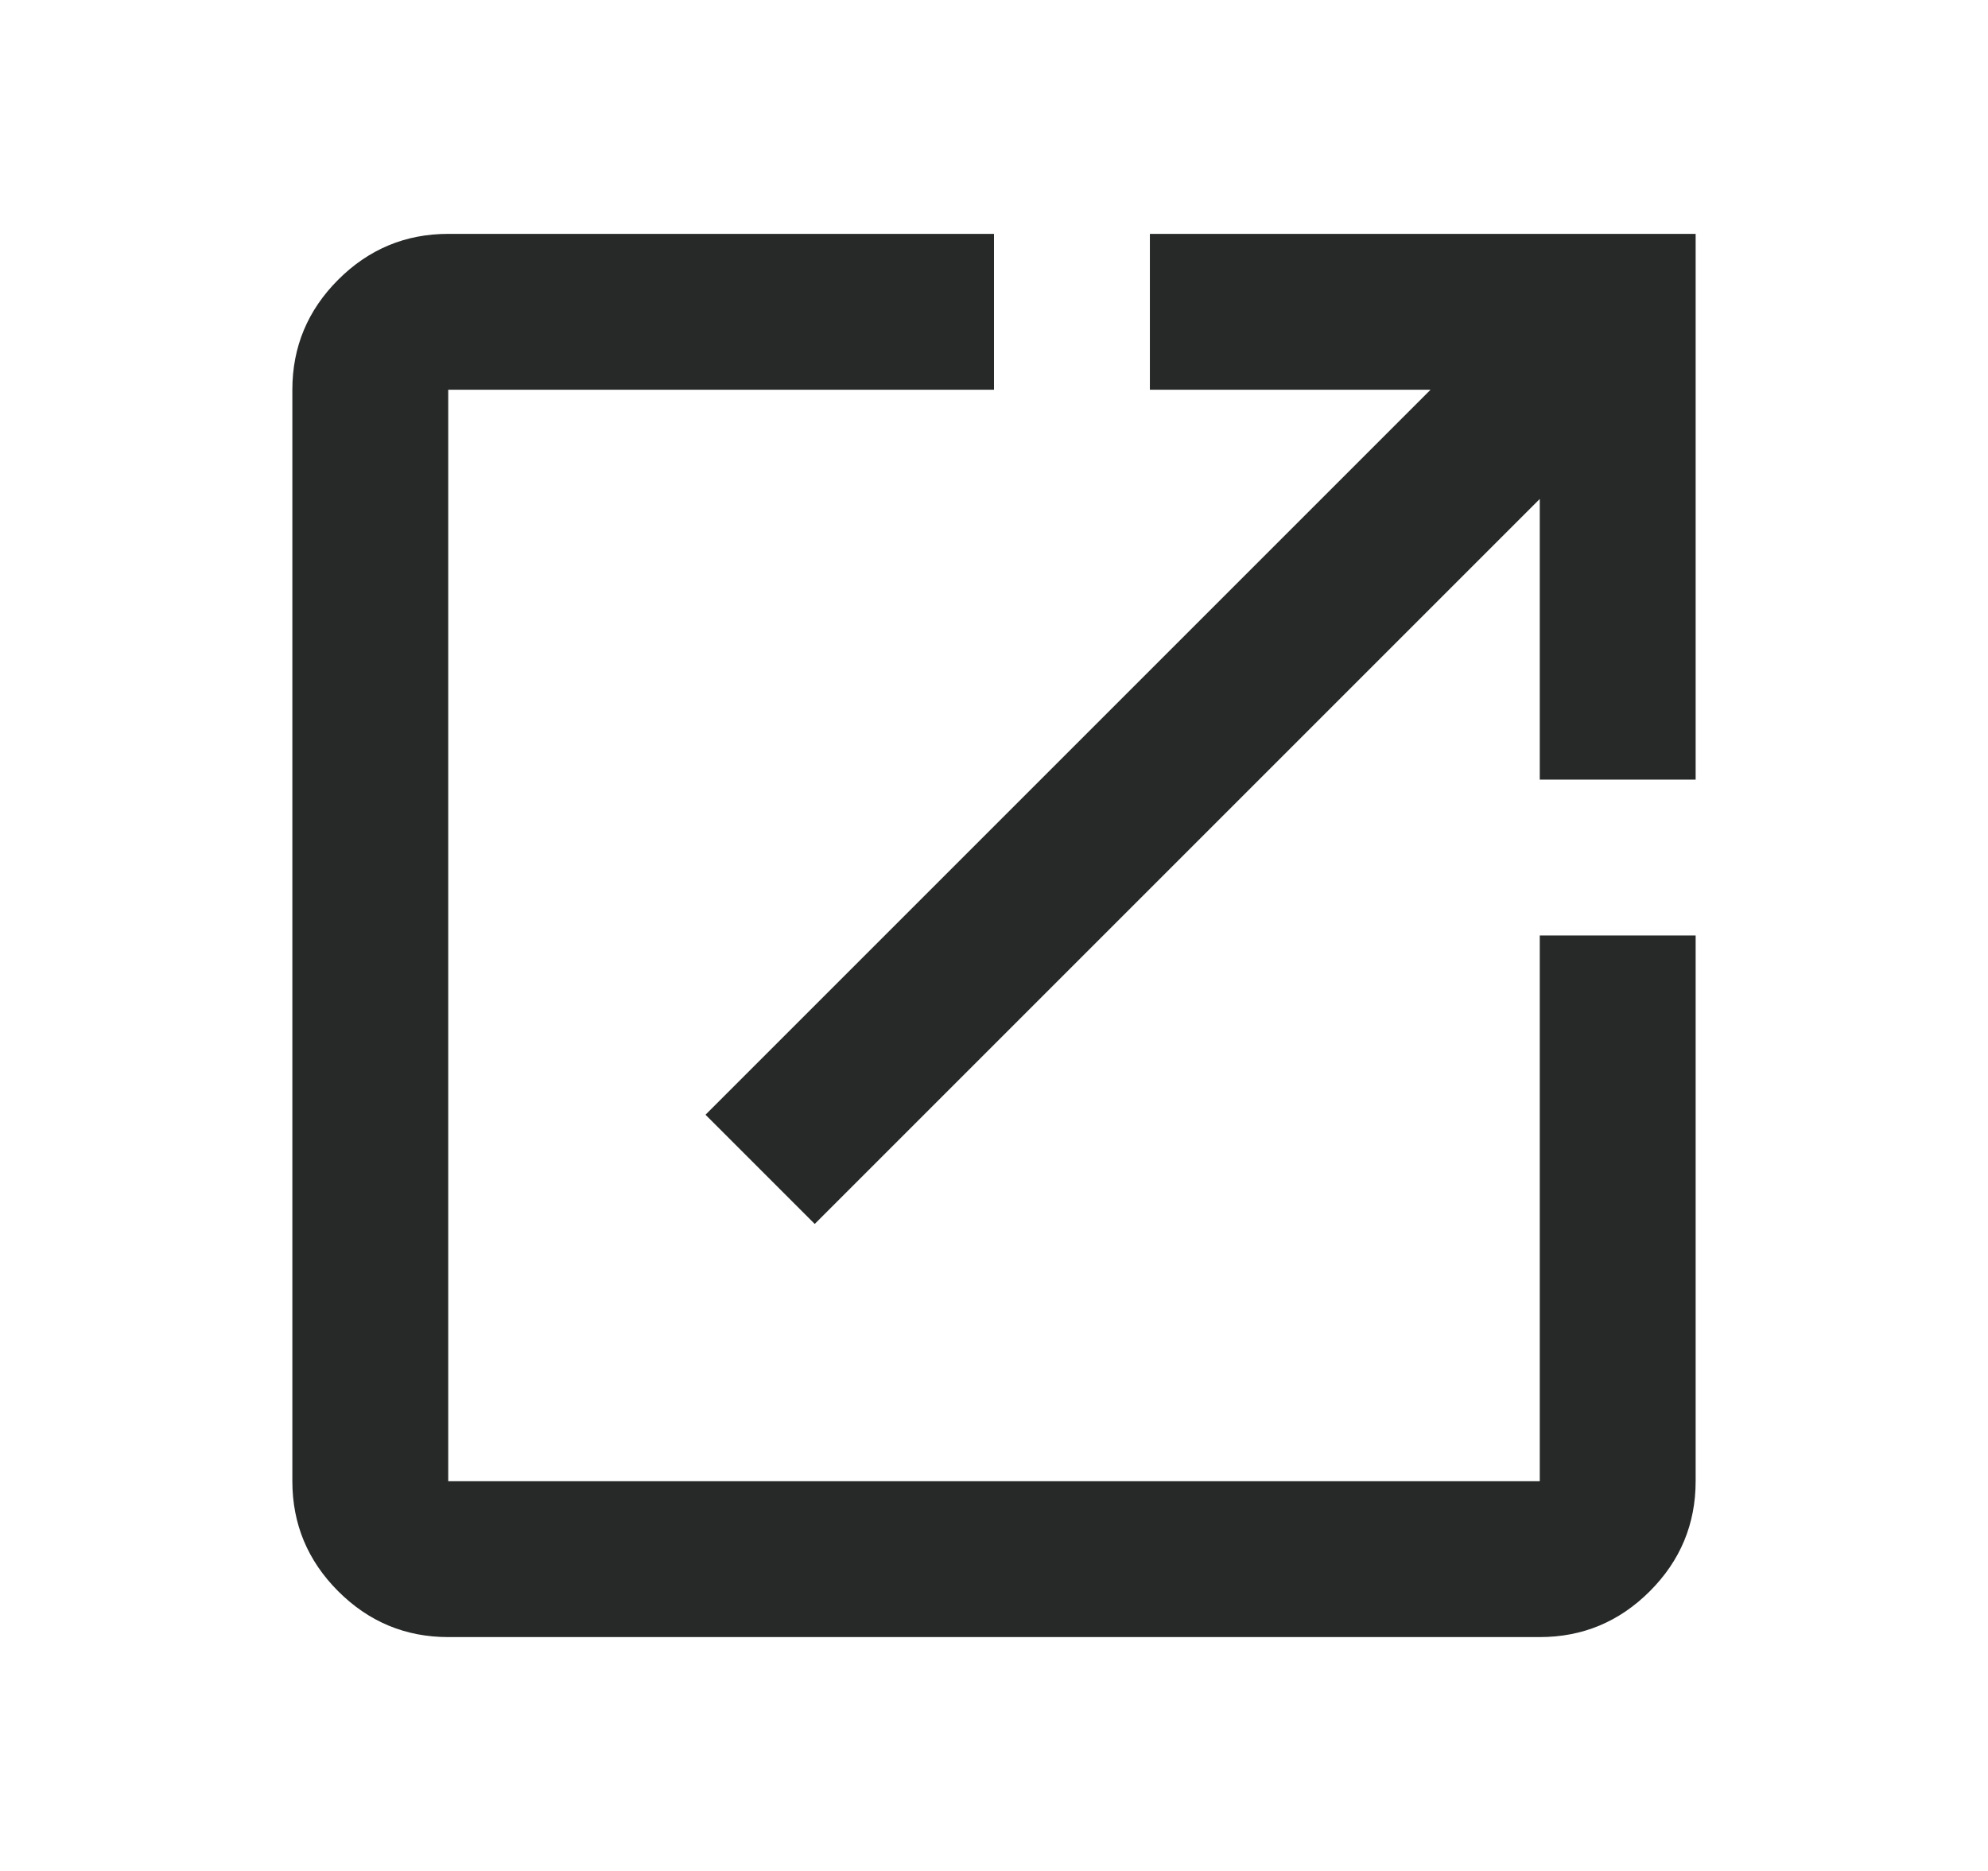
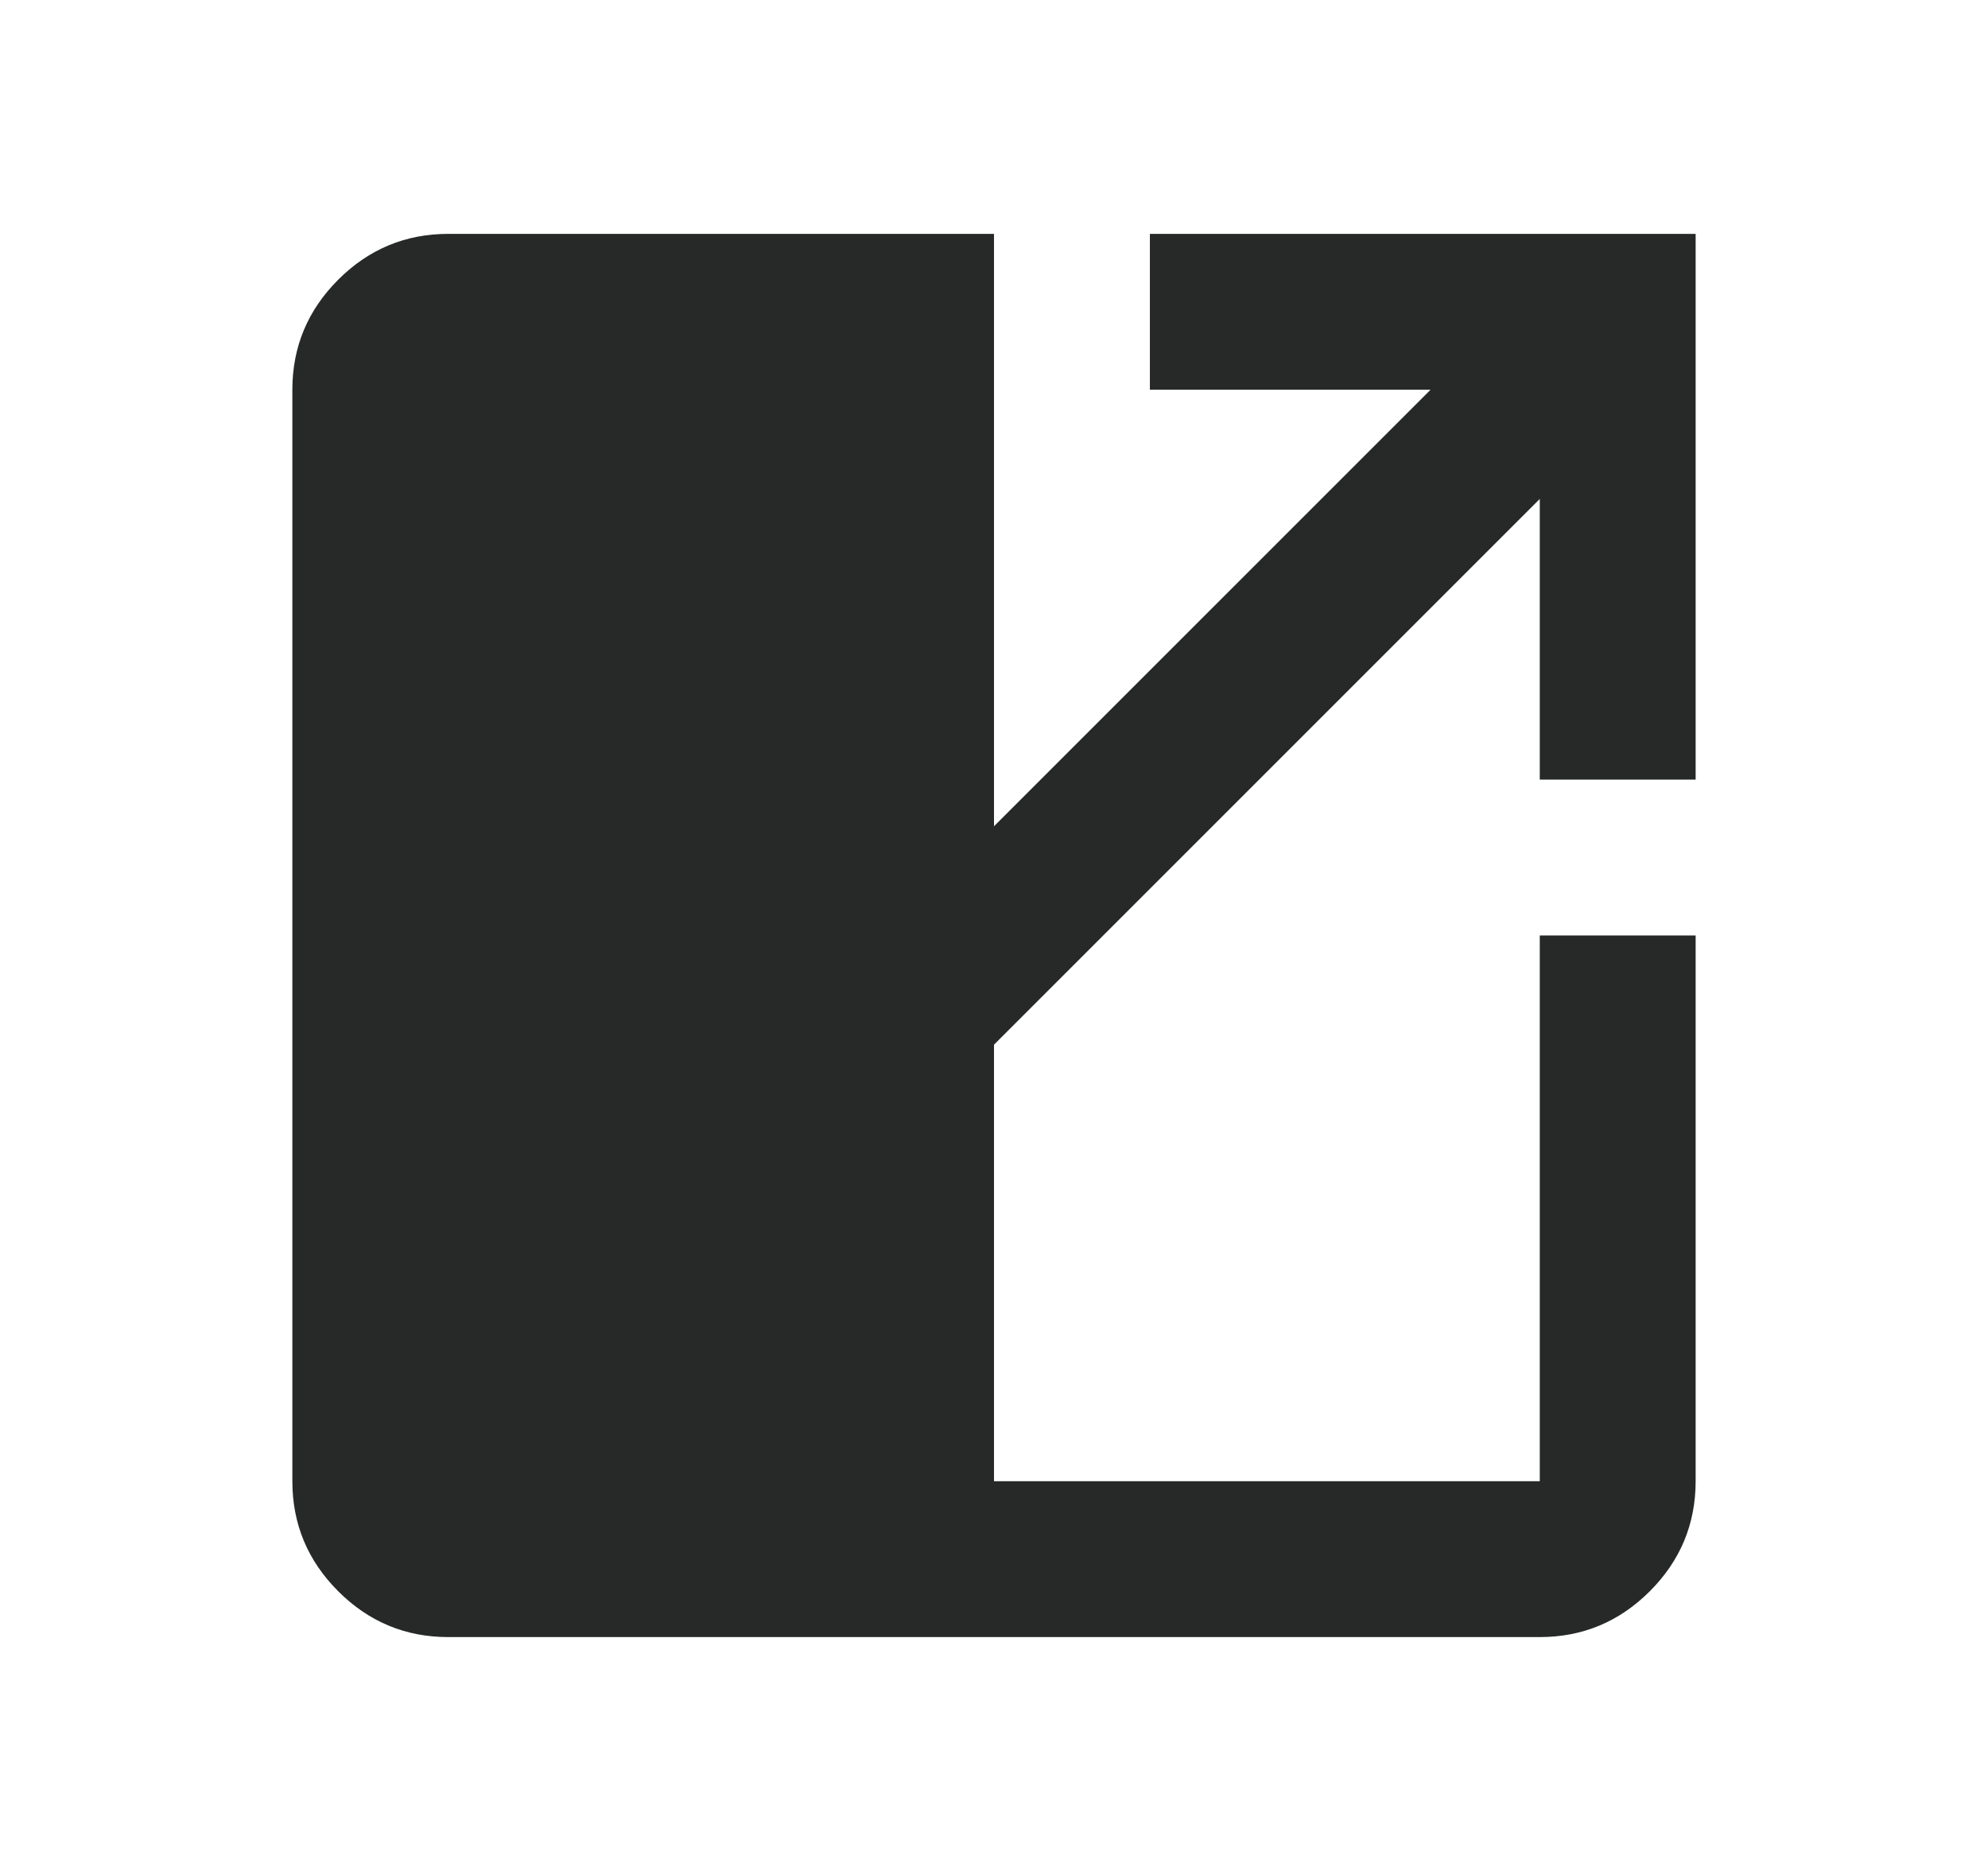
<svg xmlns="http://www.w3.org/2000/svg" class="link-svg" width="17" height="16" viewBox="0 0 17 16" fill="none">
-   <path d="M3.833 14C3.467 14 3.153 13.869 2.892 13.608C2.631 13.347 2.5 13.033 2.5 12.667V3.333C2.5 2.967 2.631 2.653 2.892 2.392C3.153 2.131 3.467 2 3.833 2H8.5V3.333H3.833V12.667H13.167V8H14.5V12.667C14.5 13.033 14.369 13.347 14.108 13.608C13.847 13.869 13.533 14 13.167 14H3.833ZM6.967 10.467L6.033 9.533L12.233 3.333H9.833V2H14.5V6.667H13.167V4.267L6.967 10.467Z" fill="#272929" />
+   <path d="M3.833 14C3.467 14 3.153 13.869 2.892 13.608C2.631 13.347 2.5 13.033 2.5 12.667V3.333C2.5 2.967 2.631 2.653 2.892 2.392C3.153 2.131 3.467 2 3.833 2H8.5V3.333V12.667H13.167V8H14.5V12.667C14.5 13.033 14.369 13.347 14.108 13.608C13.847 13.869 13.533 14 13.167 14H3.833ZM6.967 10.467L6.033 9.533L12.233 3.333H9.833V2H14.5V6.667H13.167V4.267L6.967 10.467Z" fill="#272929" />
</svg>